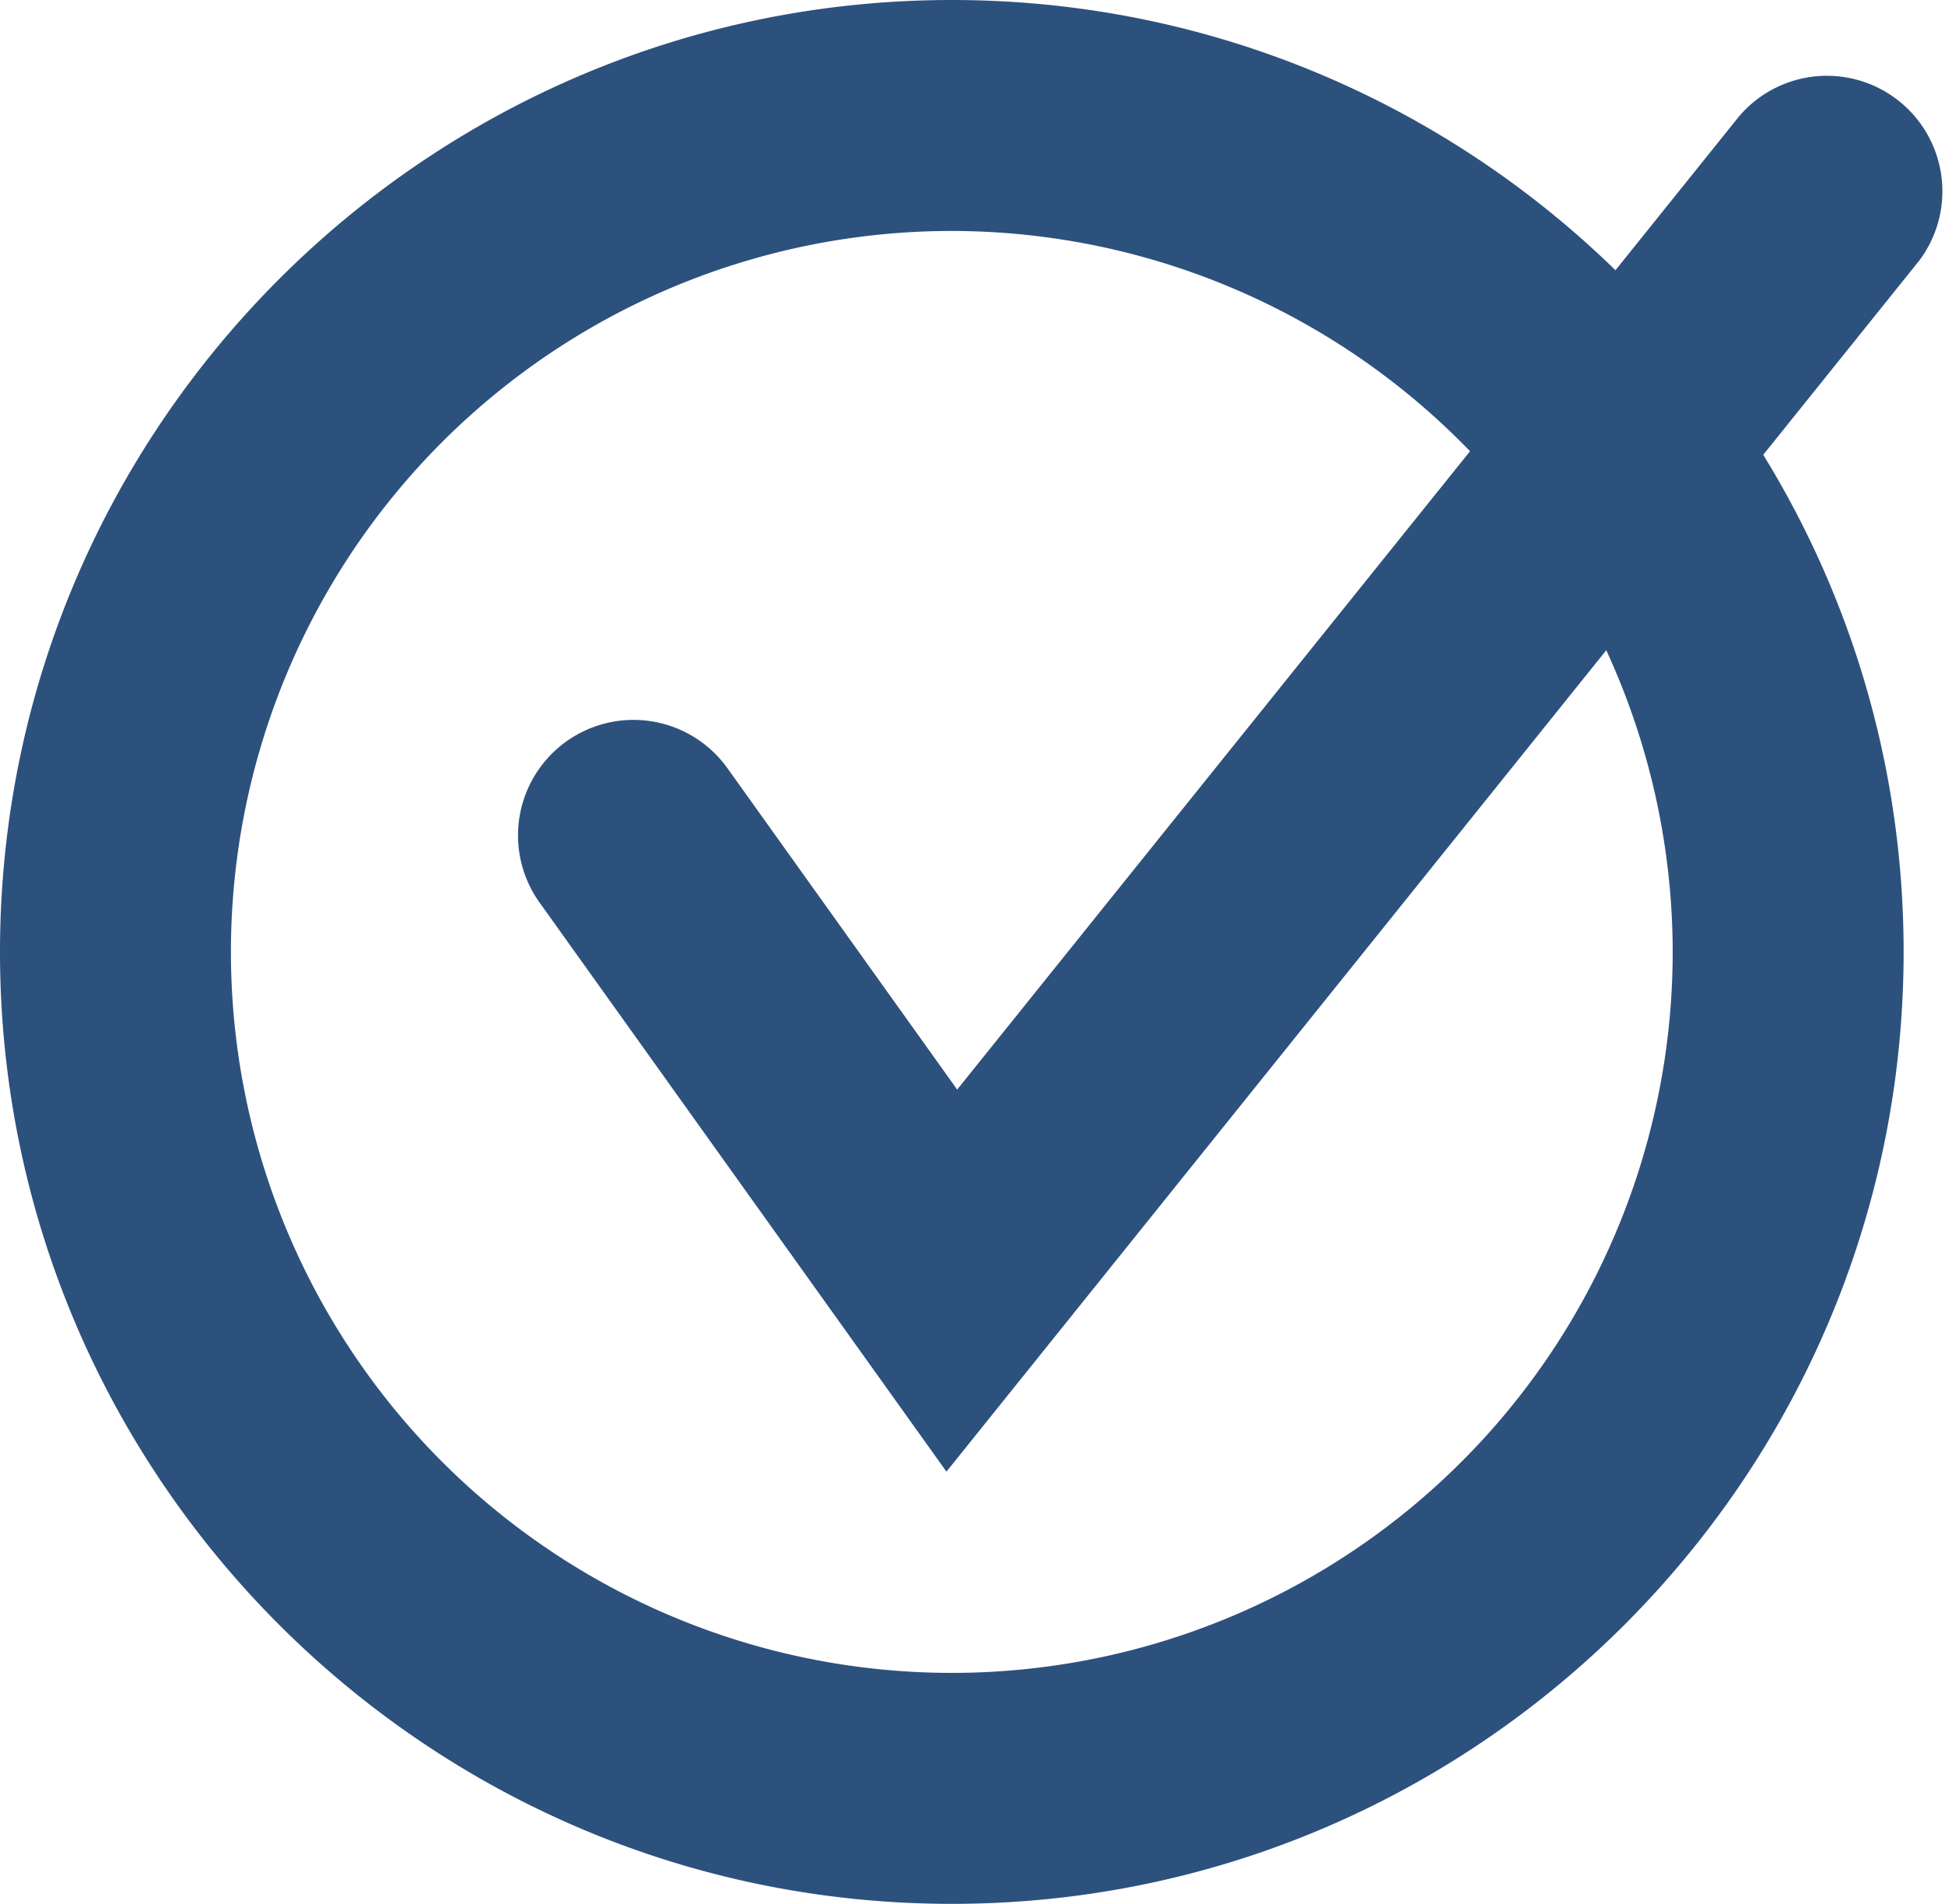
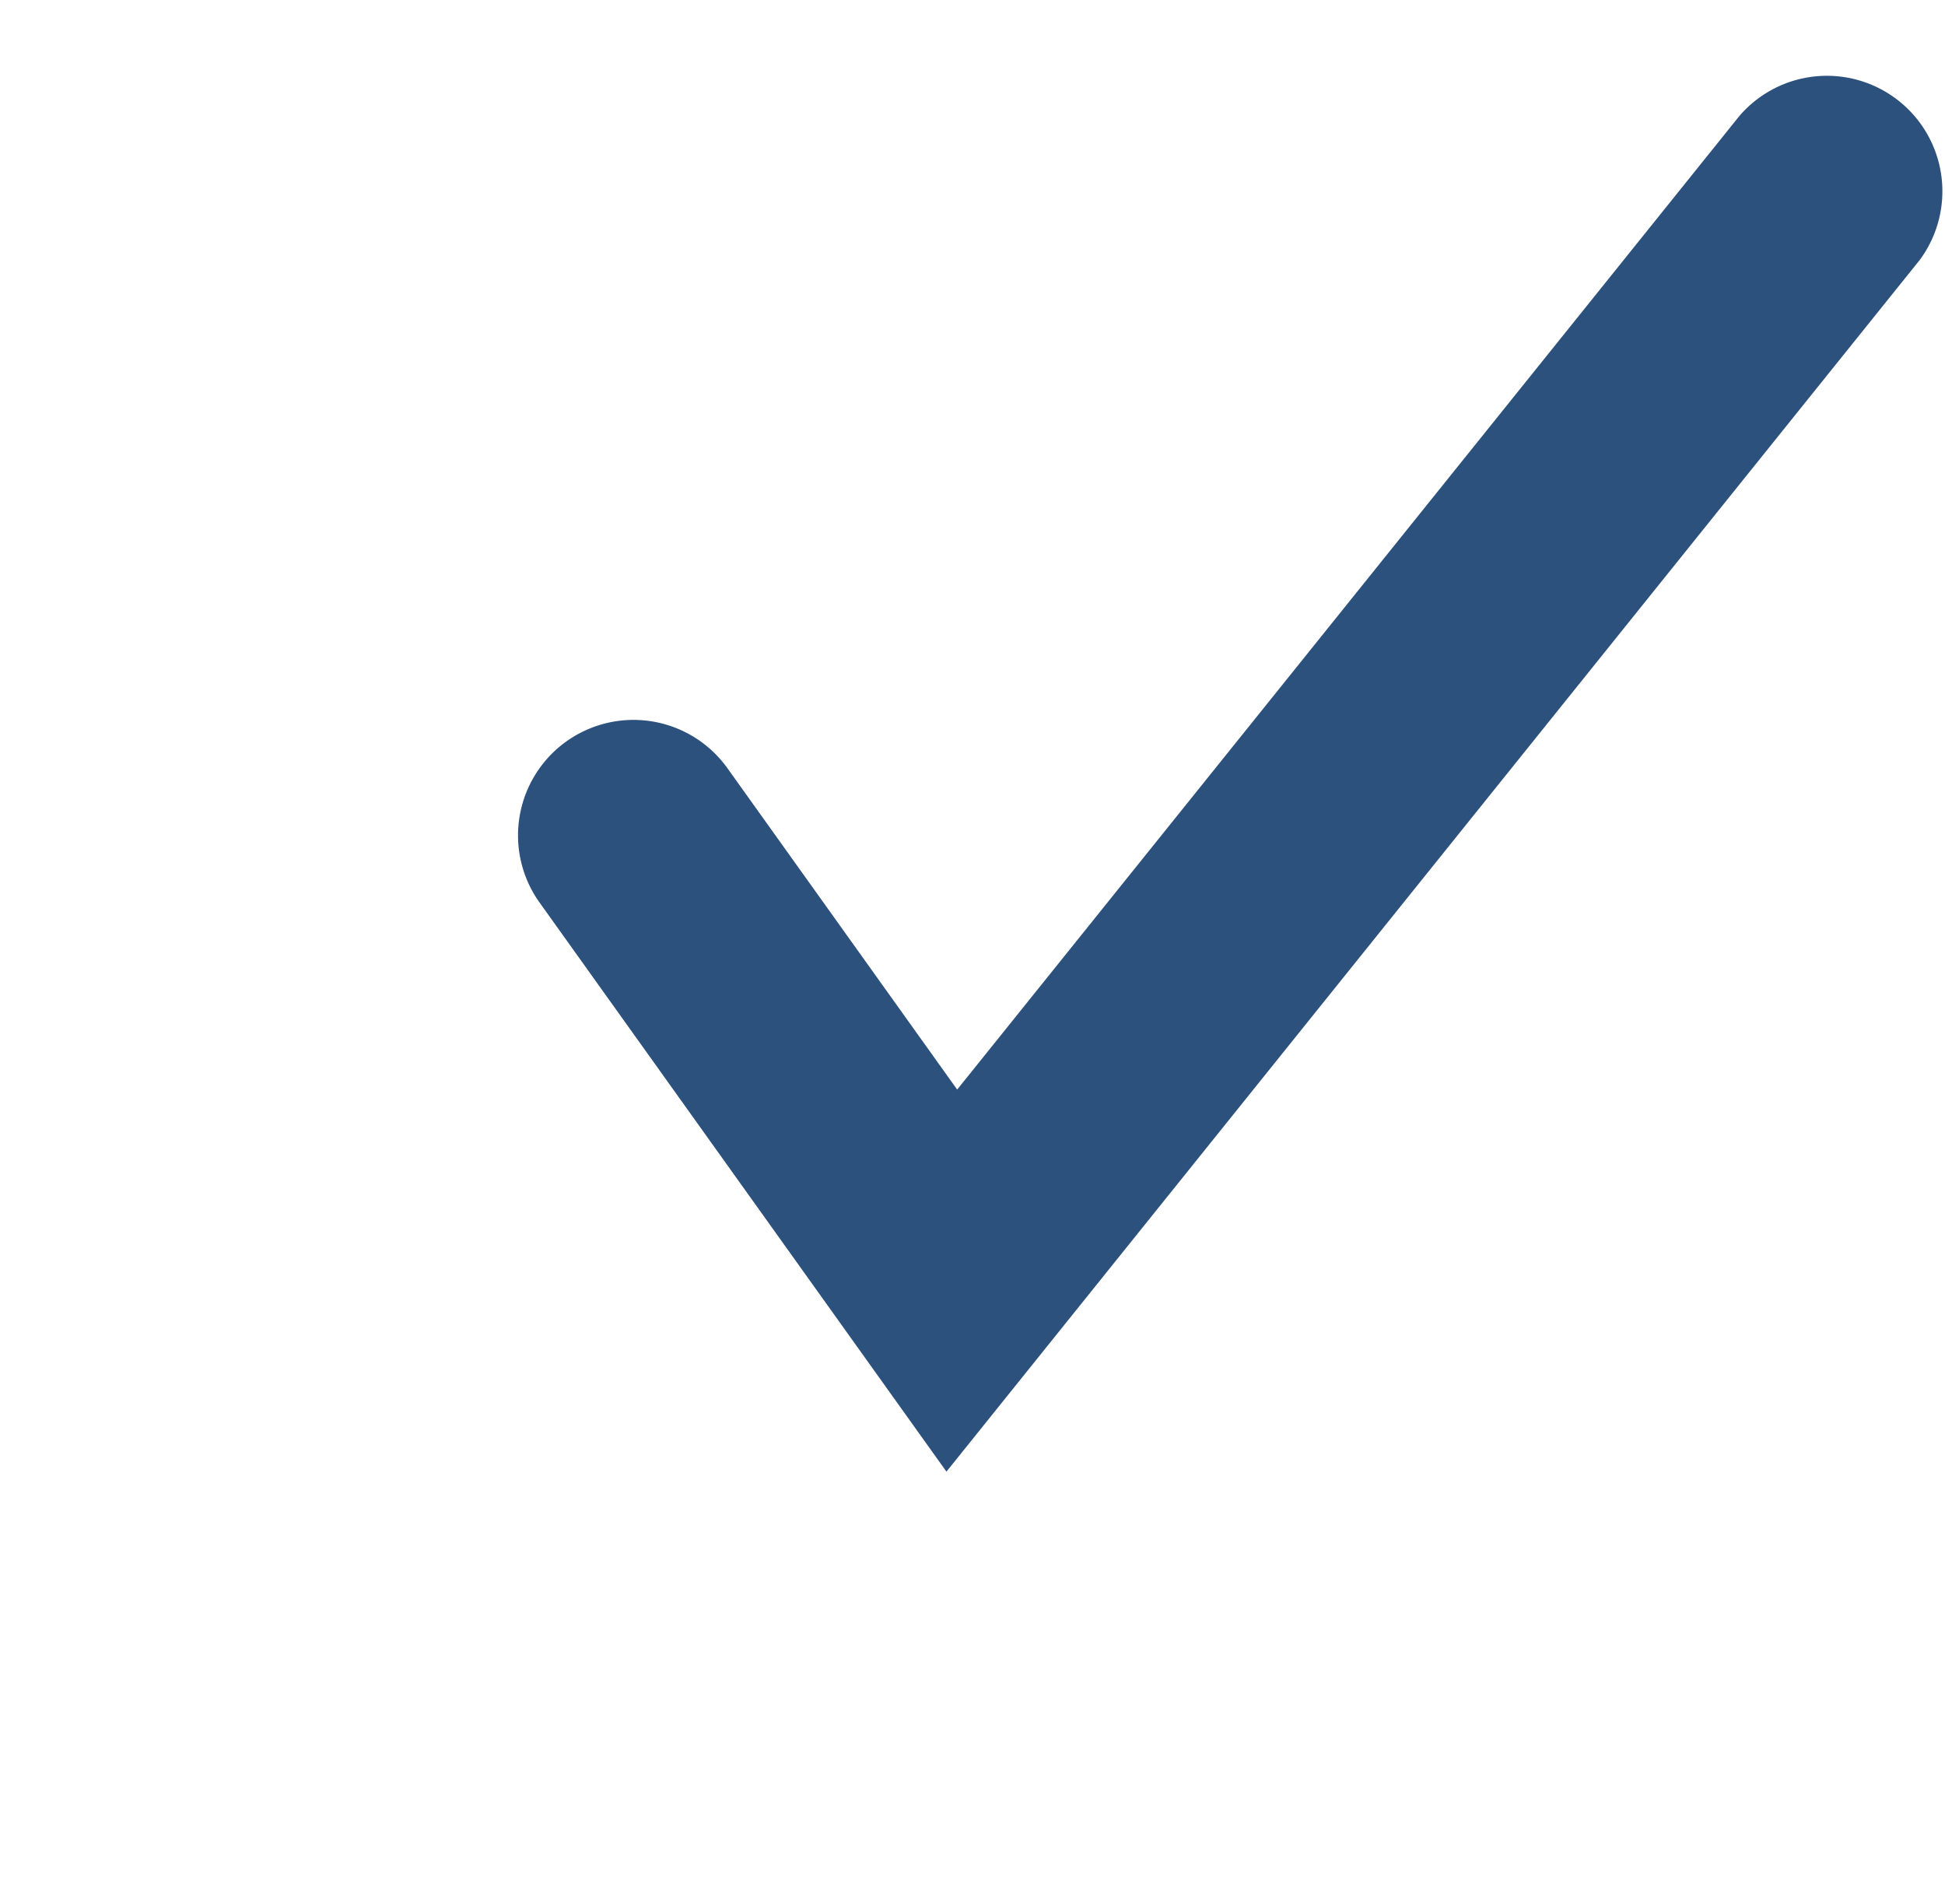
<svg xmlns="http://www.w3.org/2000/svg" id="Isolation_Mode" data-name="Isolation Mode" viewBox="0 0 311.63 305">
  <defs>
    <style>.cls-1{fill:#2d517d;}</style>
  </defs>
  <title>chek</title>
-   <path class="cls-1" d="M160.35,316.17c-84.09,0-152.5-68.41-152.5-152.5s68.41-152.5,152.5-152.5,152.5,68.41,152.5,152.5S244.44,316.17,160.35,316.17Zm0-268a115.5,115.5,0,1,0,115.5,115.5A115.63,115.63,0,0,0,160.35,48.17Z" transform="translate(-7.85 -11.17)" />
  <path class="cls-1" d="M159.49,246.93,94.3,155.76a18.5,18.5,0,1,1,30.1-21.52l36.81,51.48,125.35-156A18.5,18.5,0,0,1,315.4,52.86Z" transform="translate(-7.85 -11.17)" />
</svg>